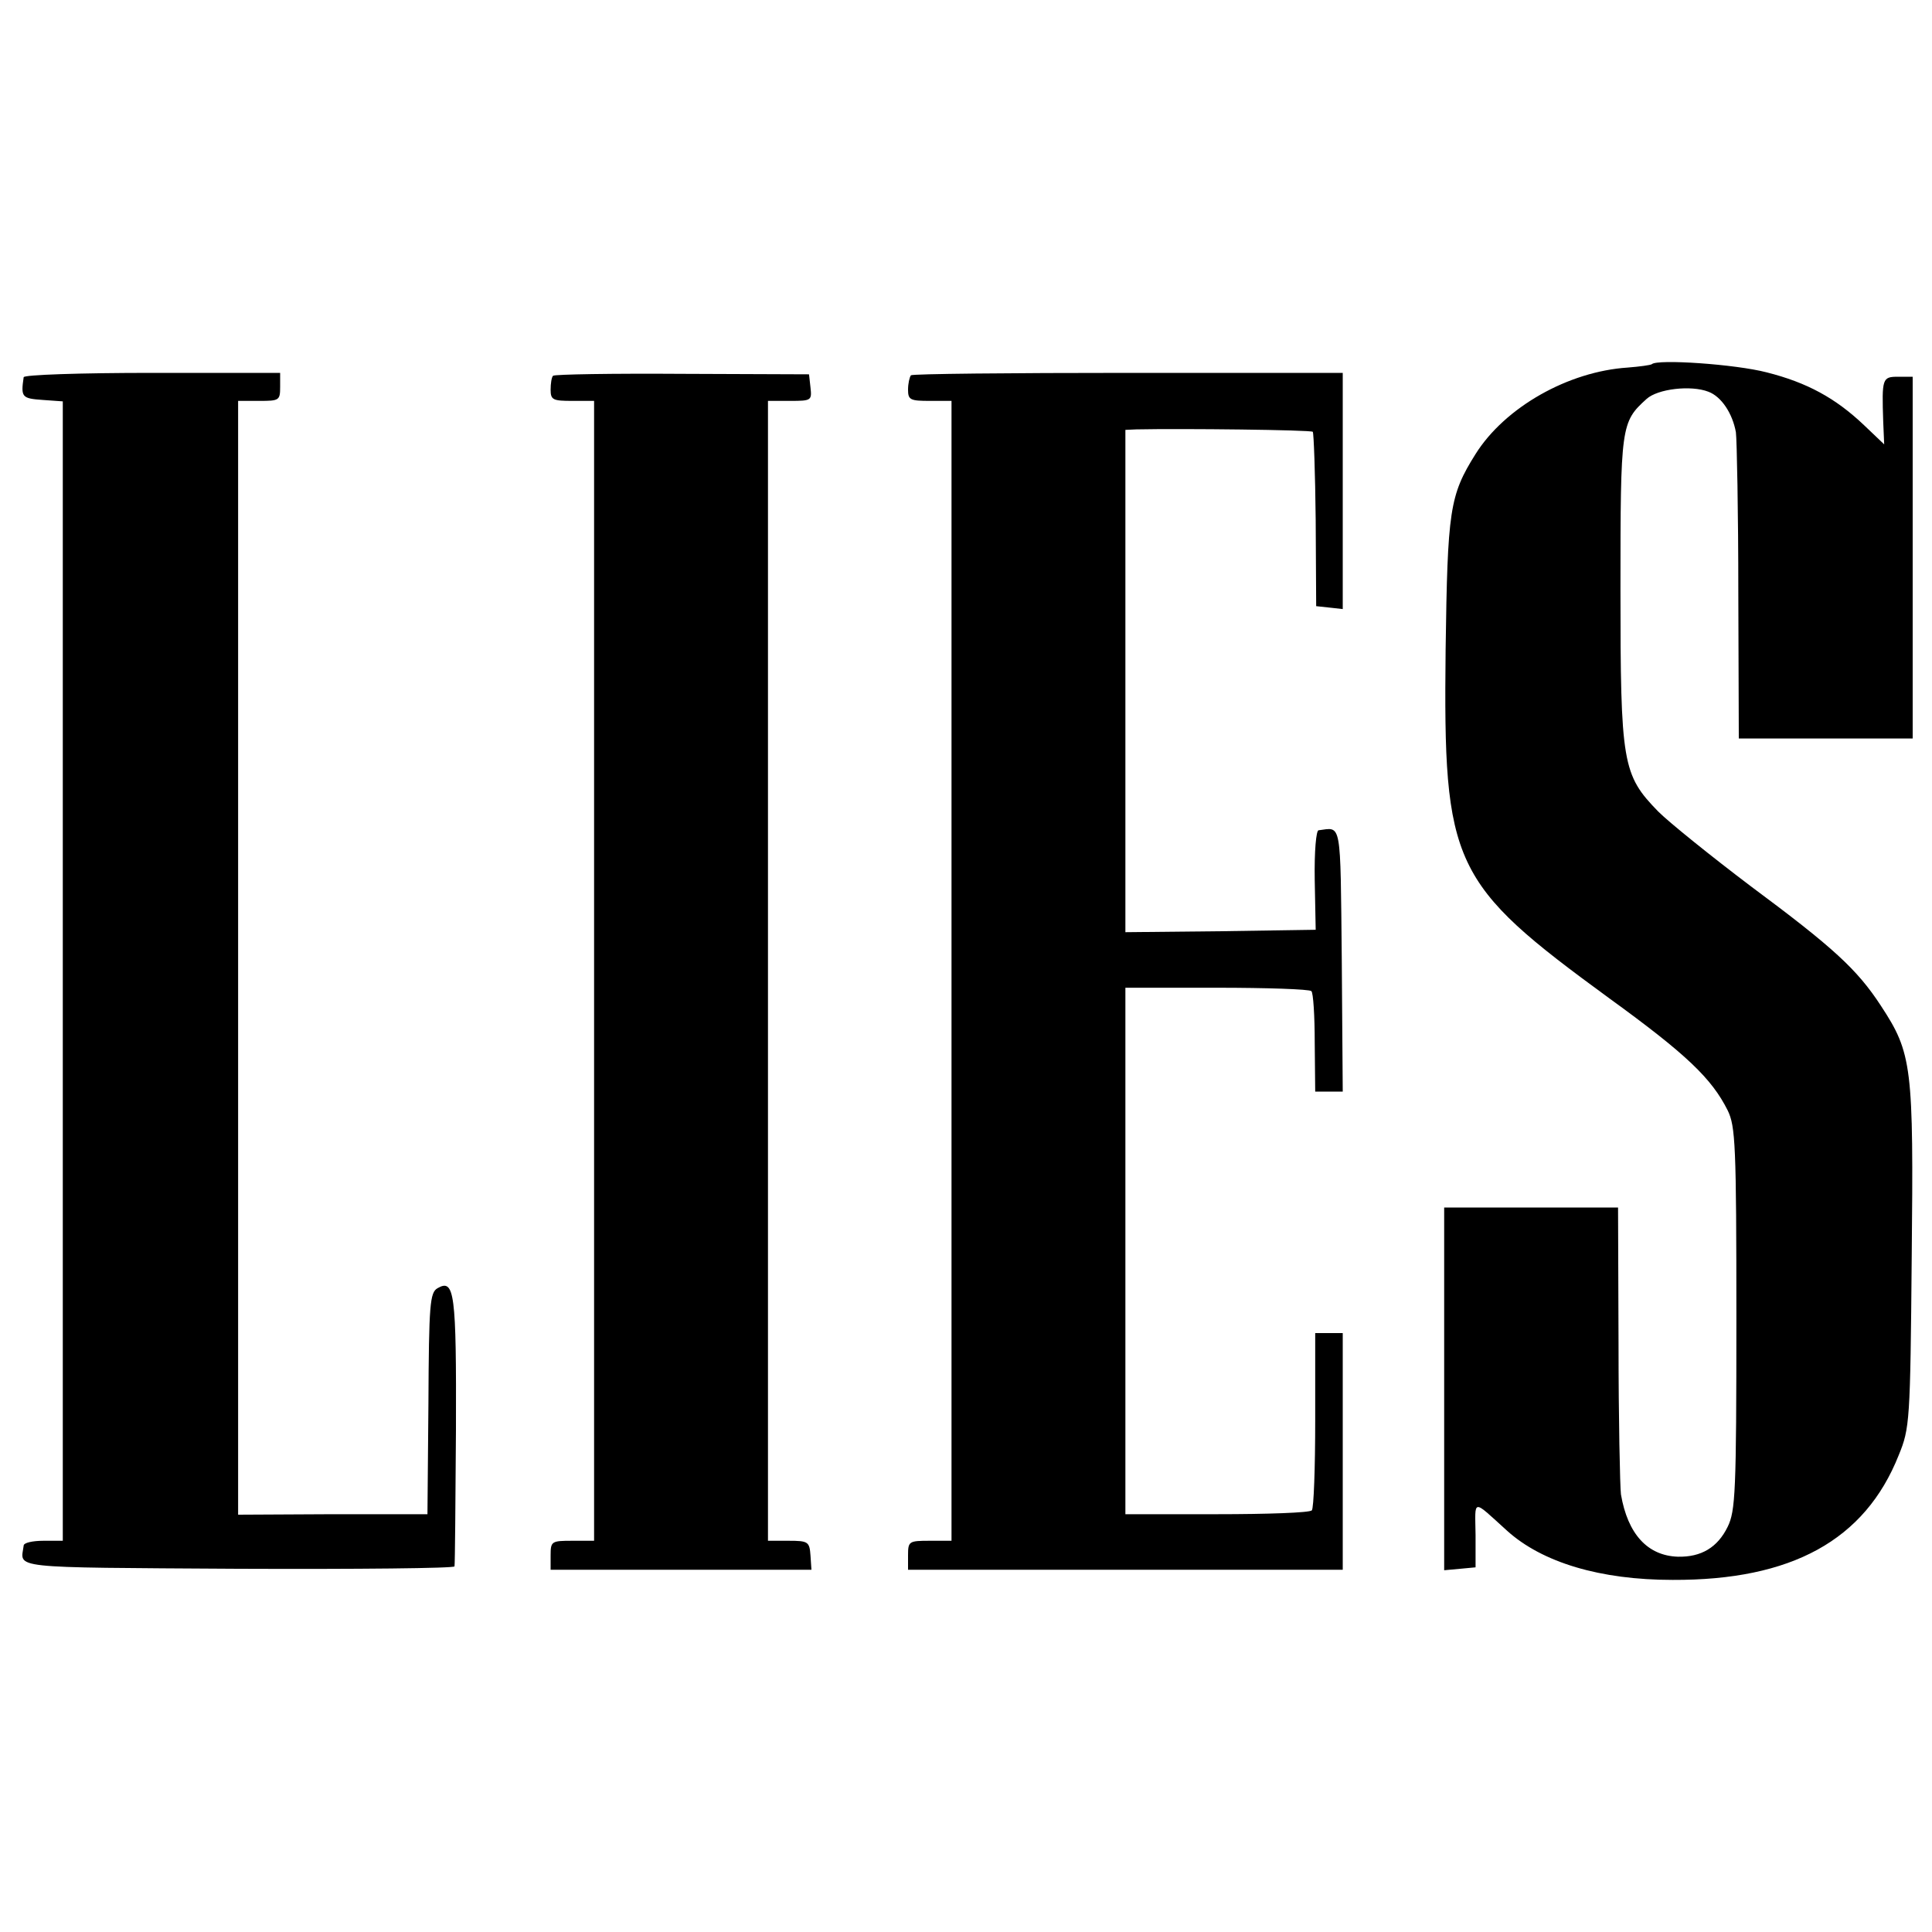
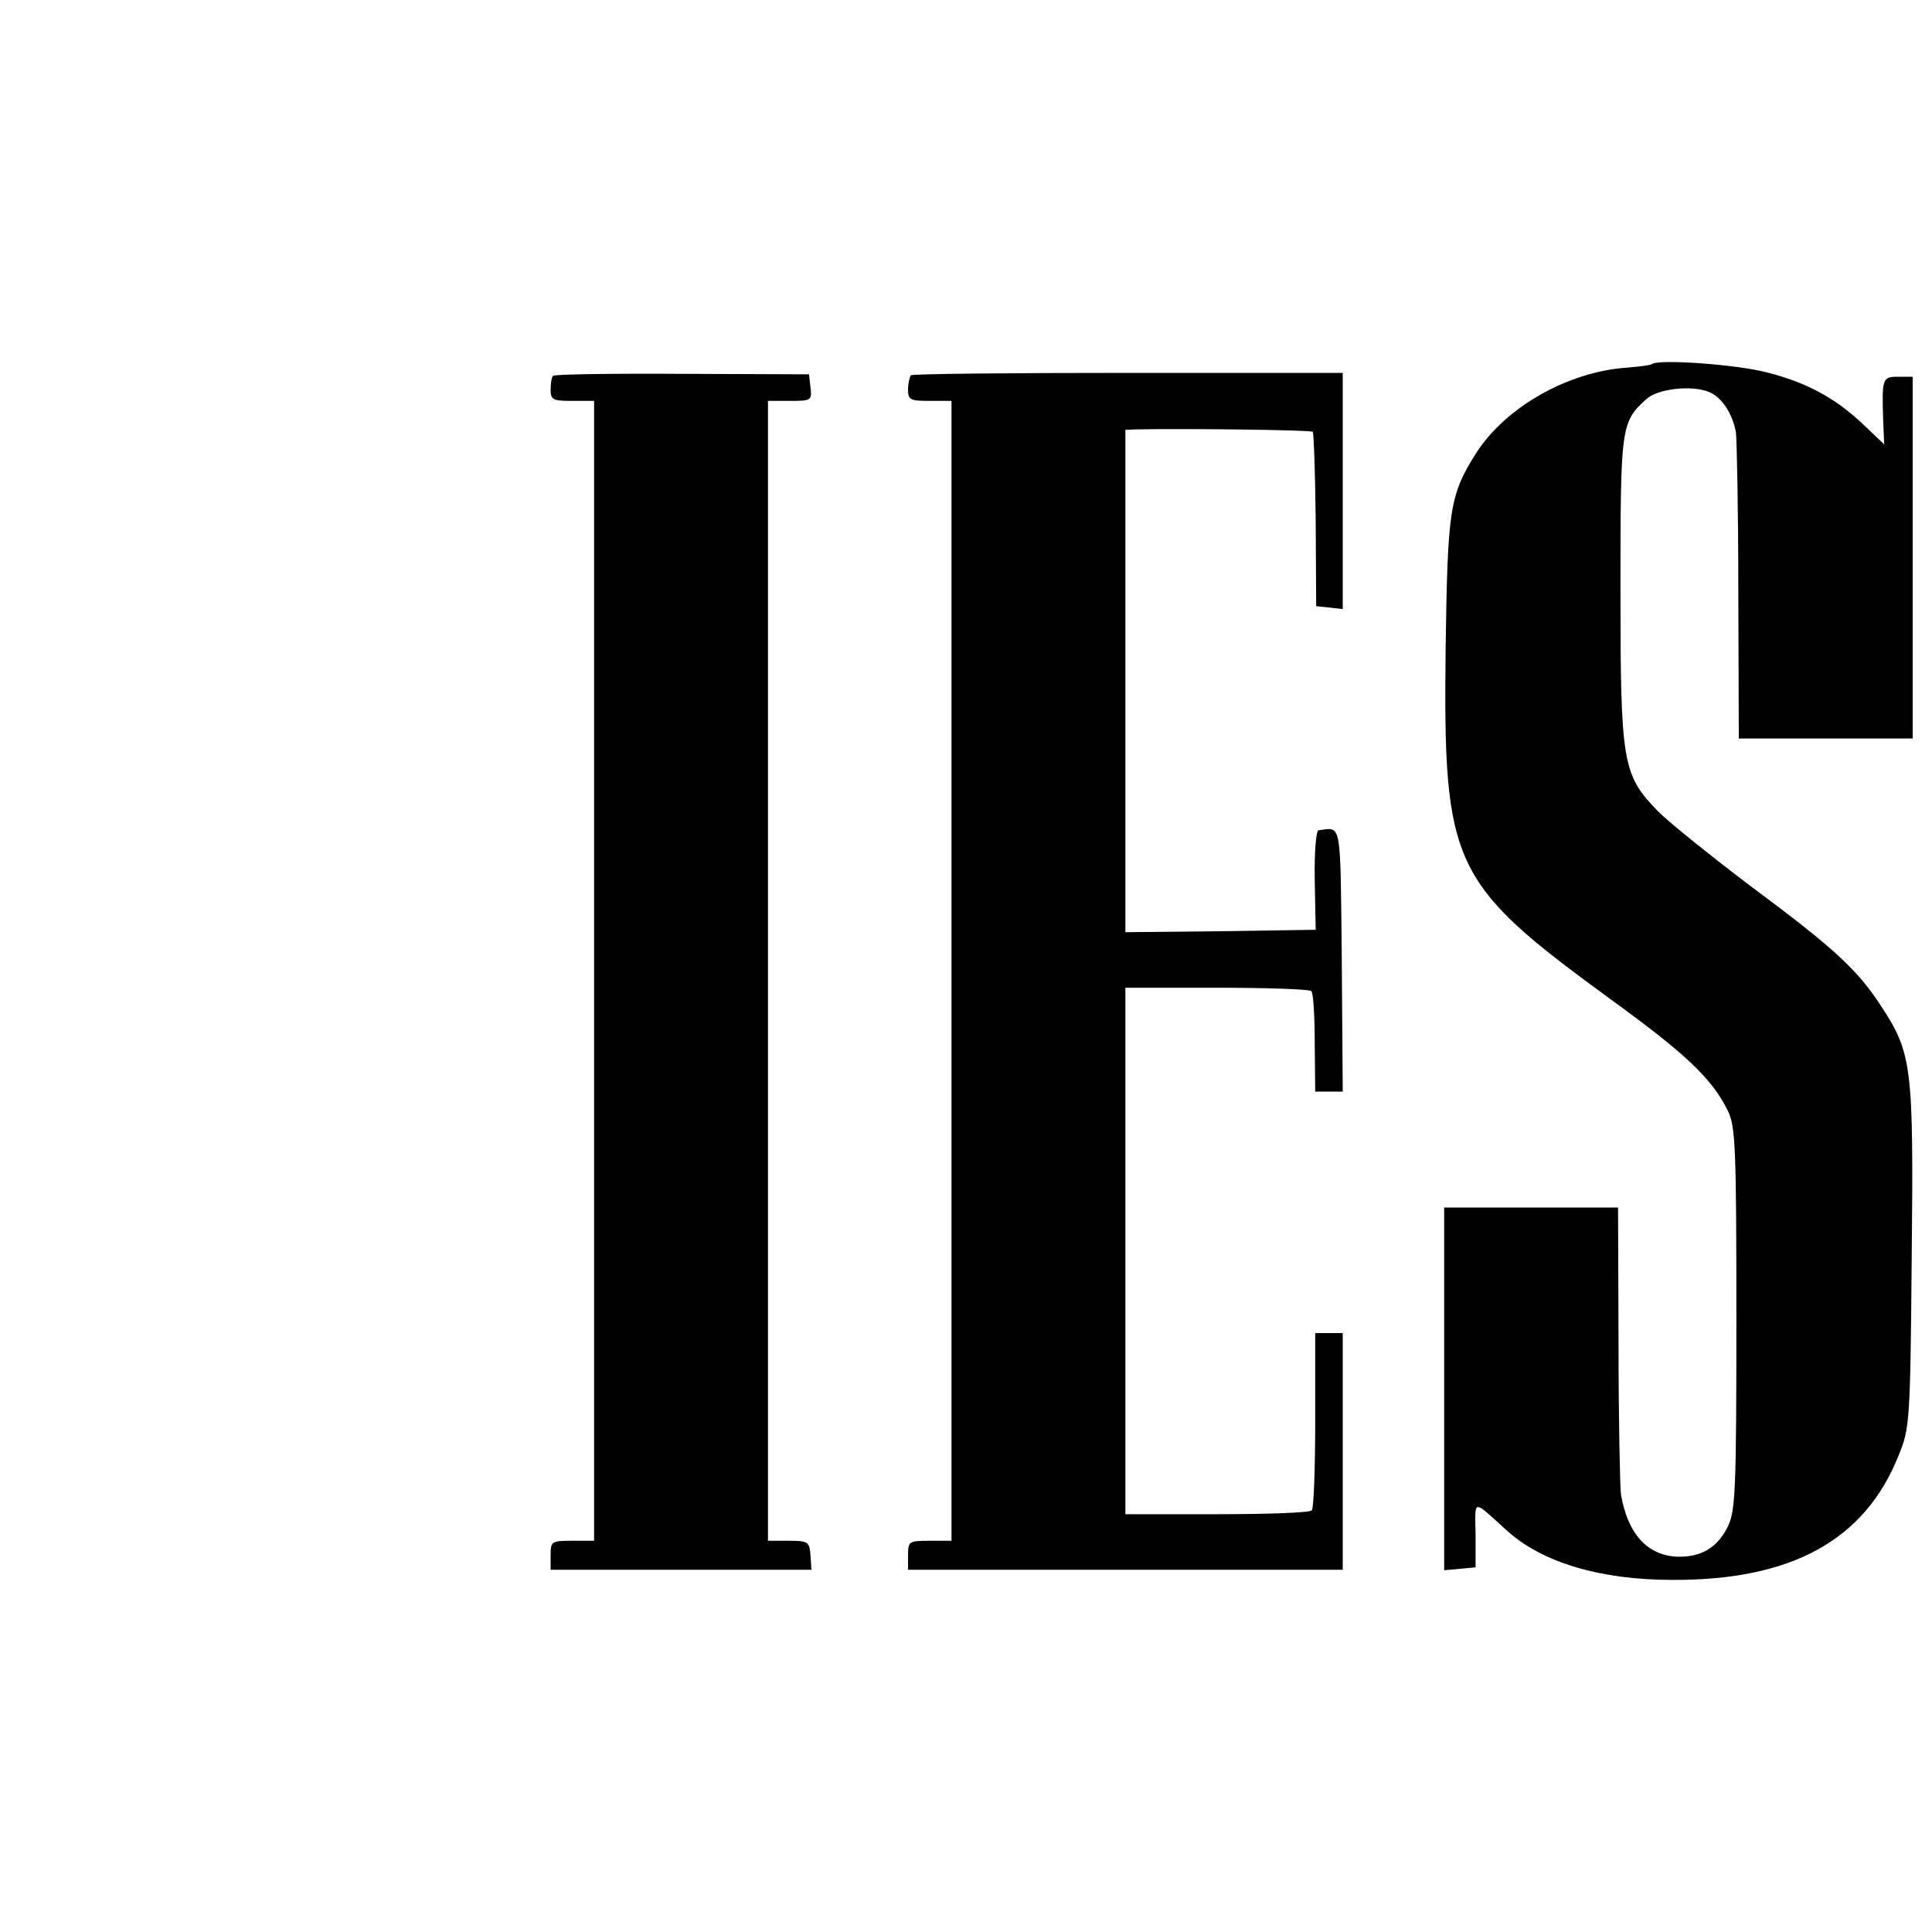
<svg xmlns="http://www.w3.org/2000/svg" version="1.0" width="400pt" height="400pt" viewBox="0 0 400 400" preserveAspectRatio="xMidYMid meet">
  <g transform="translate(0,400) scale(0.1,-0.1)" fill="#000000" stroke="none">
    <path d="M3420 3246 c-3 -2 -25 -5 -50 -7 -123 -8 -254 -82 -315 -179 -54 -86 -58 -116 -62 -405 -5 -448 12 -483 339 -722 160 -116 212 -166 245 -232 16 -33 18 -70 18 -431 0 -360 -2 -398 -18 -431 -21 -43 -55 -63 -103 -62 -63 2 -104 47 -118 129 -2 16 -5 156 -5 312 l-1 282 -180 0 -180 0 0 -376 0 -375 33 3 32 3 0 67 c-1 76 -8 75 65 9 73 -66 193 -102 343 -102 246 -1 398 82 468 258 23 56 24 70 27 410 4 396 1 422 -64 521 -49 75 -98 120 -269 247 -82 62 -169 132 -192 155 -74 76 -78 99 -78 460 0 339 1 346 54 394 23 21 92 29 128 15 27 -10 50 -45 57 -84 2 -16 5 -166 5 -332 l1 -302 180 0 180 0 0 374 0 375 -30 0 c-33 0 -34 -3 -31 -93 l2 -47 -42 40 c-59 56 -118 88 -201 109 -65 17 -227 28 -238 17z" />
-     <path d="M49 3219 c-6 -41 -4 -44 39 -47 l42 -3 0 -1180 0 -1179 -40 0 c-22 0 -41 -4 -41 -10 -6 -48 -39 -45 444 -48 246 -1 448 1 448 5 1 5 2 131 3 282 1 285 -3 314 -38 294 -16 -9 -18 -33 -19 -239 l-2 -229 -196 0 -196 -1 0 1153 0 1153 44 0 c41 0 43 1 43 29 l0 29 -265 0 c-150 0 -266 -4 -266 -9z" />
    <path d="M1145 3222 c-3 -3 -5 -16 -5 -29 0 -21 5 -23 45 -23 l45 0 0 -1180 0 -1180 -45 0 c-43 0 -45 -1 -45 -30 l0 -30 270 0 270 0 -2 30 c-2 28 -5 30 -45 30 l-43 0 0 1180 0 1180 46 0 c44 0 45 1 42 28 l-3 27 -262 1 c-144 1 -265 -1 -268 -4z" />
    <path d="M1886 3223 c-3 -4 -6 -17 -6 -30 0 -21 5 -23 45 -23 l45 0 0 -1180 0 -1180 -45 0 c-43 0 -45 -1 -45 -30 l0 -30 450 0 450 0 0 245 0 245 -29 0 -28 0 0 -180 c0 -99 -3 -183 -7 -187 -4 -5 -93 -8 -197 -8 l-189 0 0 545 0 545 189 0 c104 0 192 -3 196 -7 4 -3 7 -52 7 -107 l1 -101 29 0 28 0 -2 273 c-3 292 0 274 -48 268 -5 0 -9 -43 -8 -103 l2 -103 -197 -3 -197 -2 0 520 0 520 23 1 c94 2 361 -1 365 -5 2 -3 5 -85 6 -183 l1 -178 28 -3 27 -3 0 244 0 245 -444 0 c-244 0 -447 -2 -450 -5z" />
  </g>
</svg>